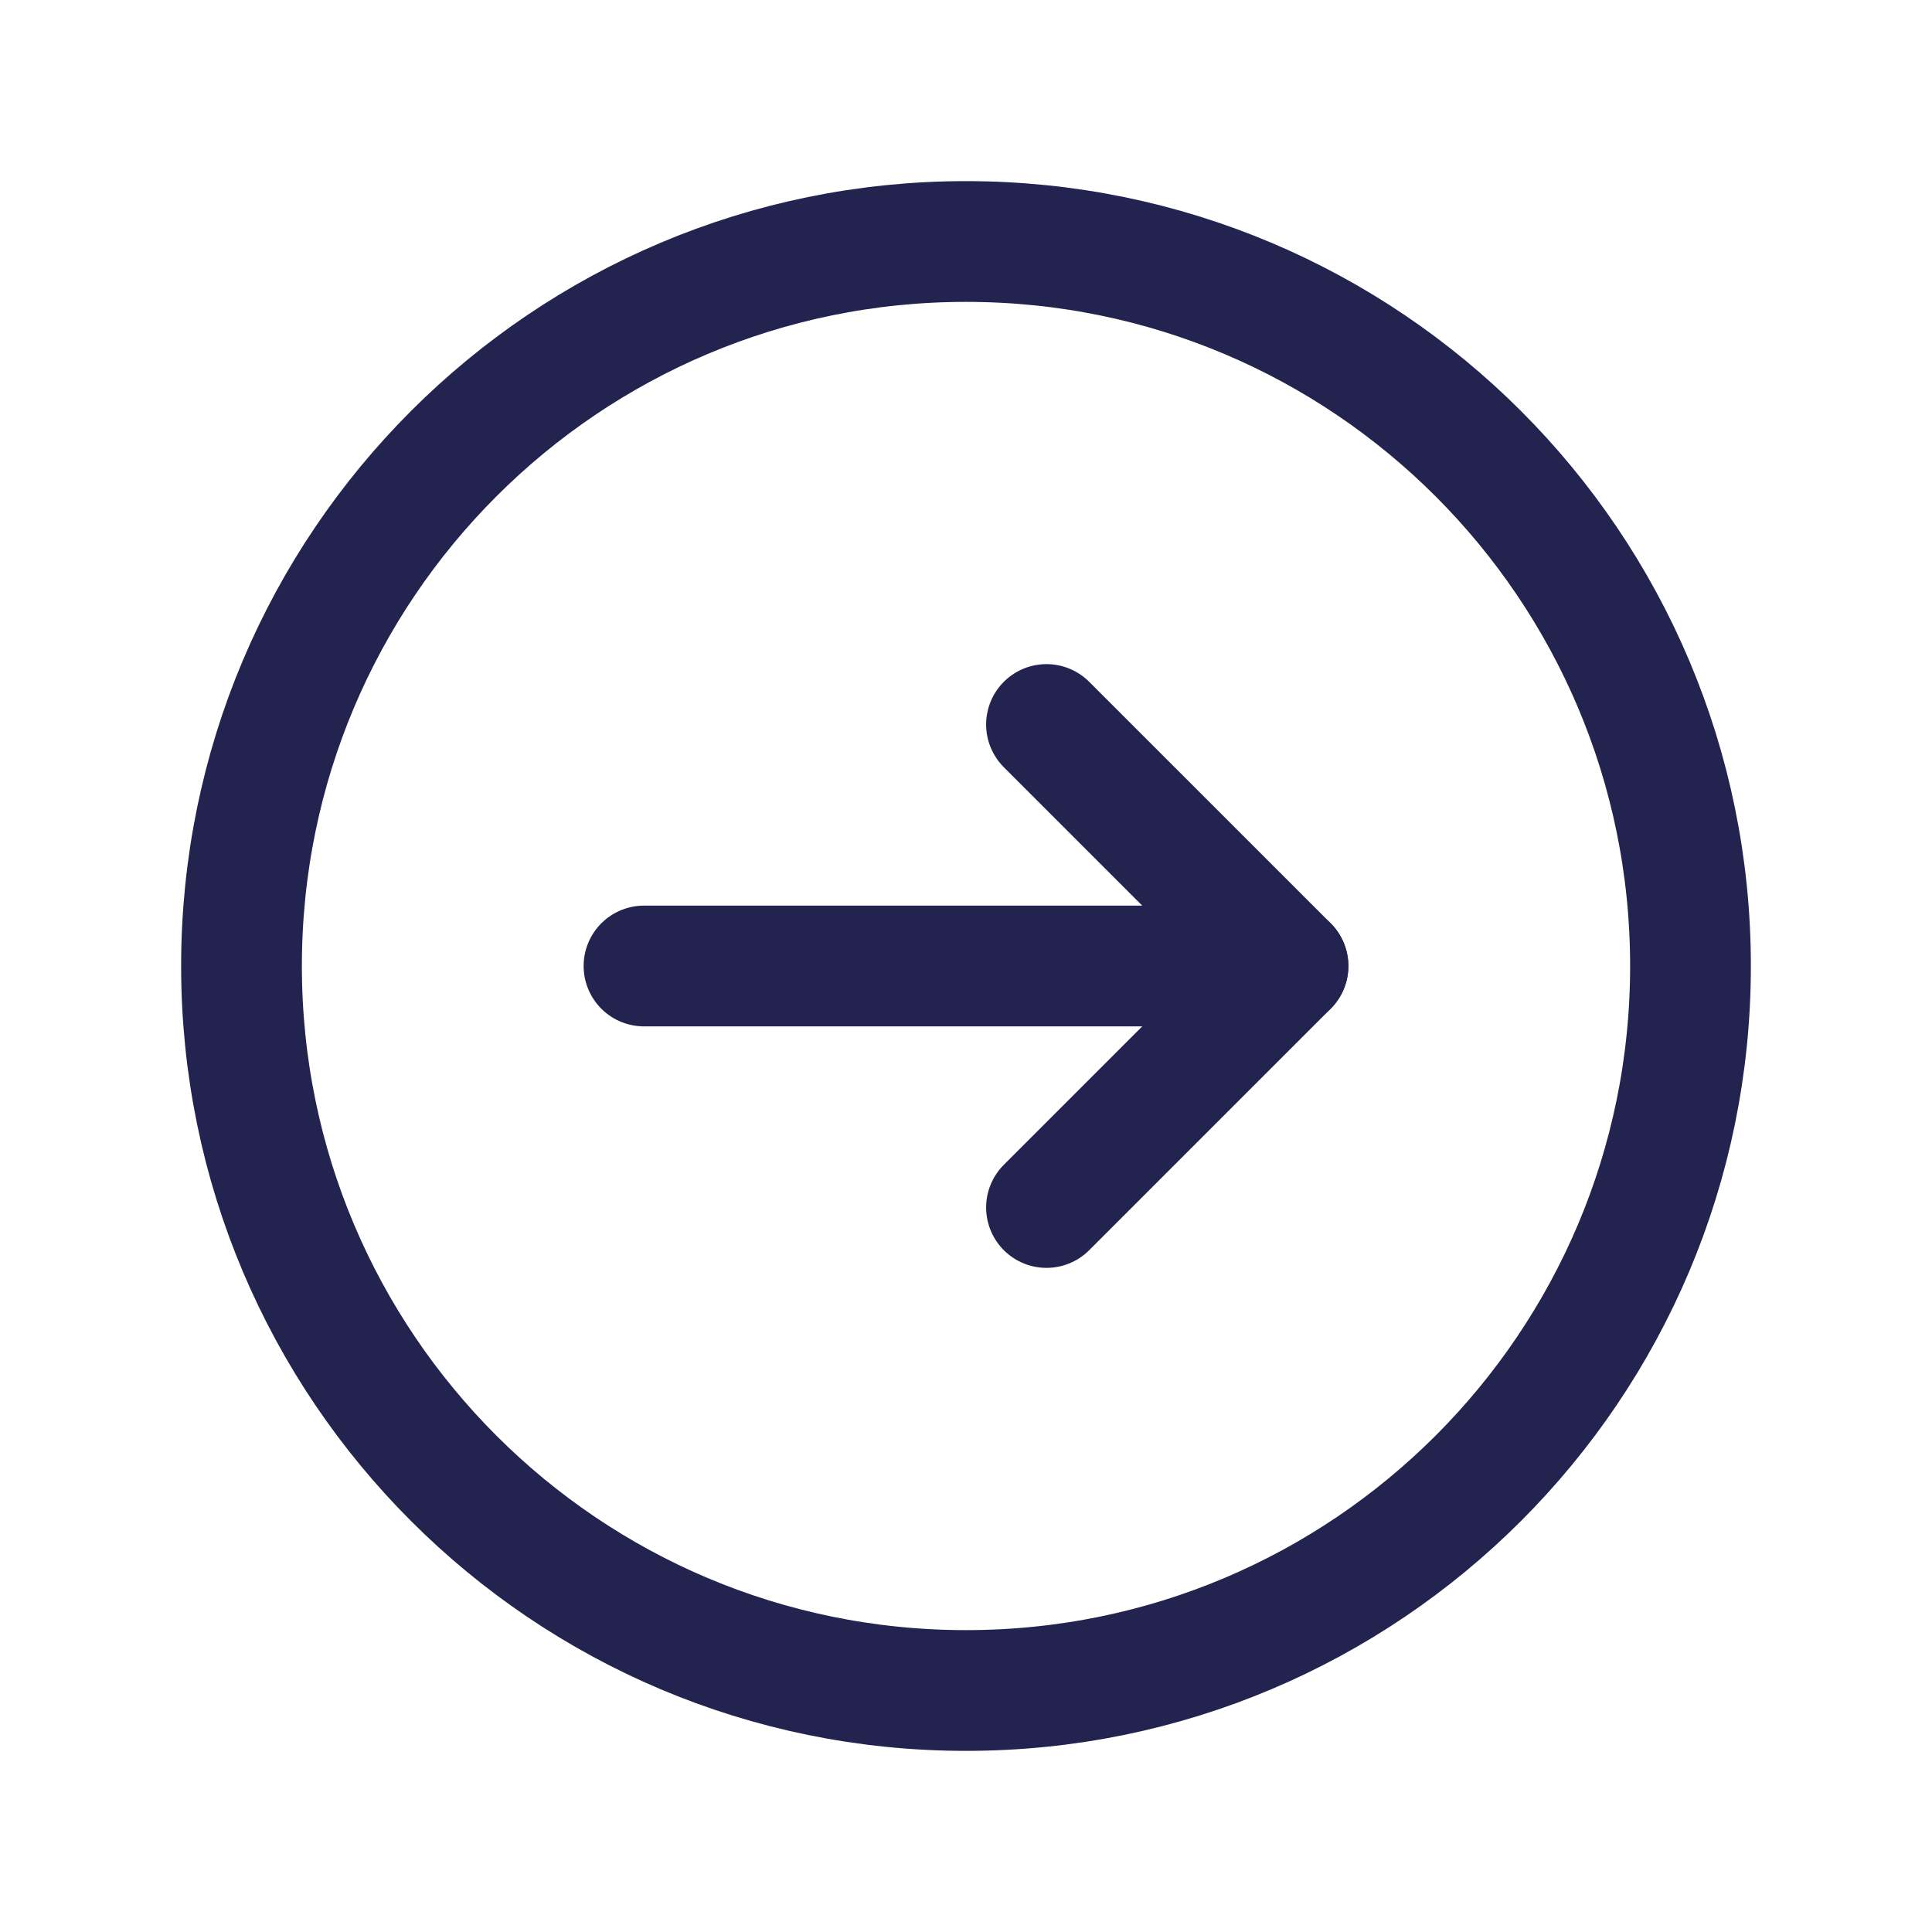
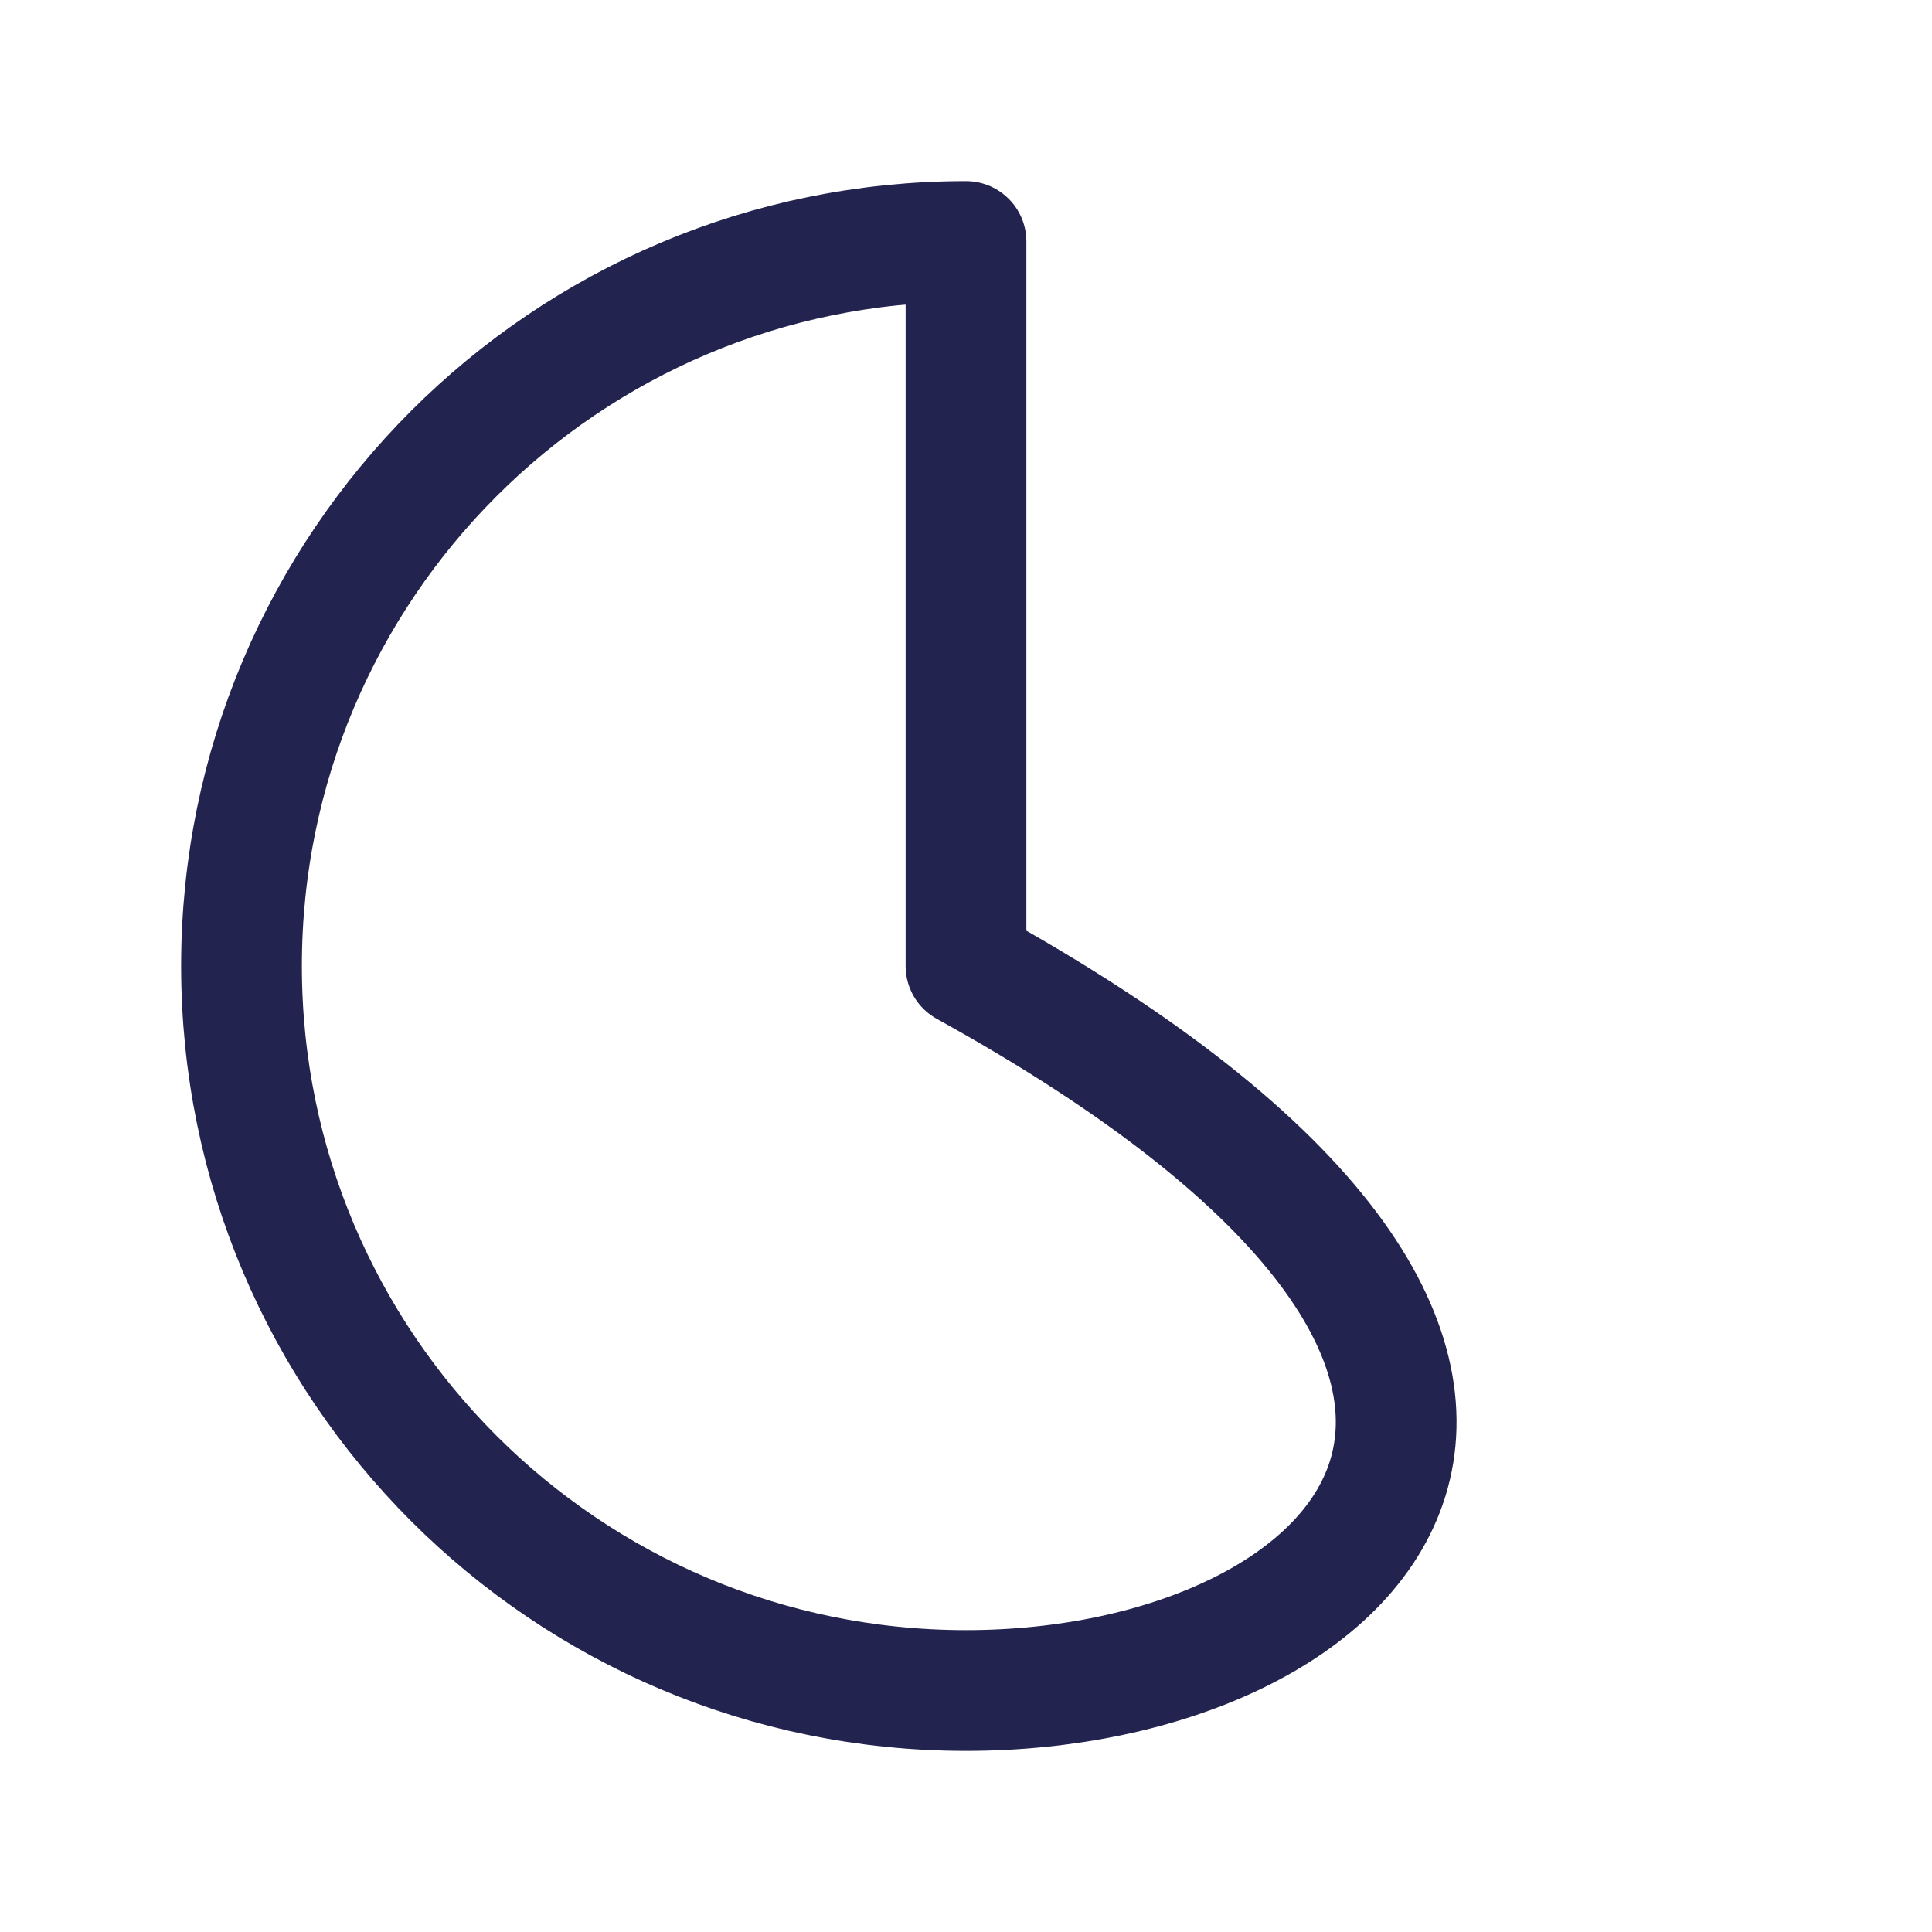
<svg xmlns="http://www.w3.org/2000/svg" width="24" height="24" viewBox="0 0 24 24" fill="none">
-   <path fill-rule="evenodd" clip-rule="evenodd" d="M12 21V21C7.029 21 3 16.971 3 12V12C3 7.029 7.029 3 12 3V3C16.971 3 21 7.029 21 12V12C21 16.971 16.971 21 12 21Z" stroke="#232350" stroke-width="1.5" stroke-linecap="round" stroke-linejoin="round" />
-   <path d="M16 12H8" stroke="#232350" stroke-width="1.5" stroke-linecap="round" stroke-linejoin="round" />
-   <path d="M13 9L16 12L13 15" stroke="#232350" stroke-width="1.5" stroke-linecap="round" stroke-linejoin="round" />
+   <path fill-rule="evenodd" clip-rule="evenodd" d="M12 21V21C7.029 21 3 16.971 3 12V12C3 7.029 7.029 3 12 3V3V12C21 16.971 16.971 21 12 21Z" stroke="#232350" stroke-width="1.5" stroke-linecap="round" stroke-linejoin="round" />
</svg>